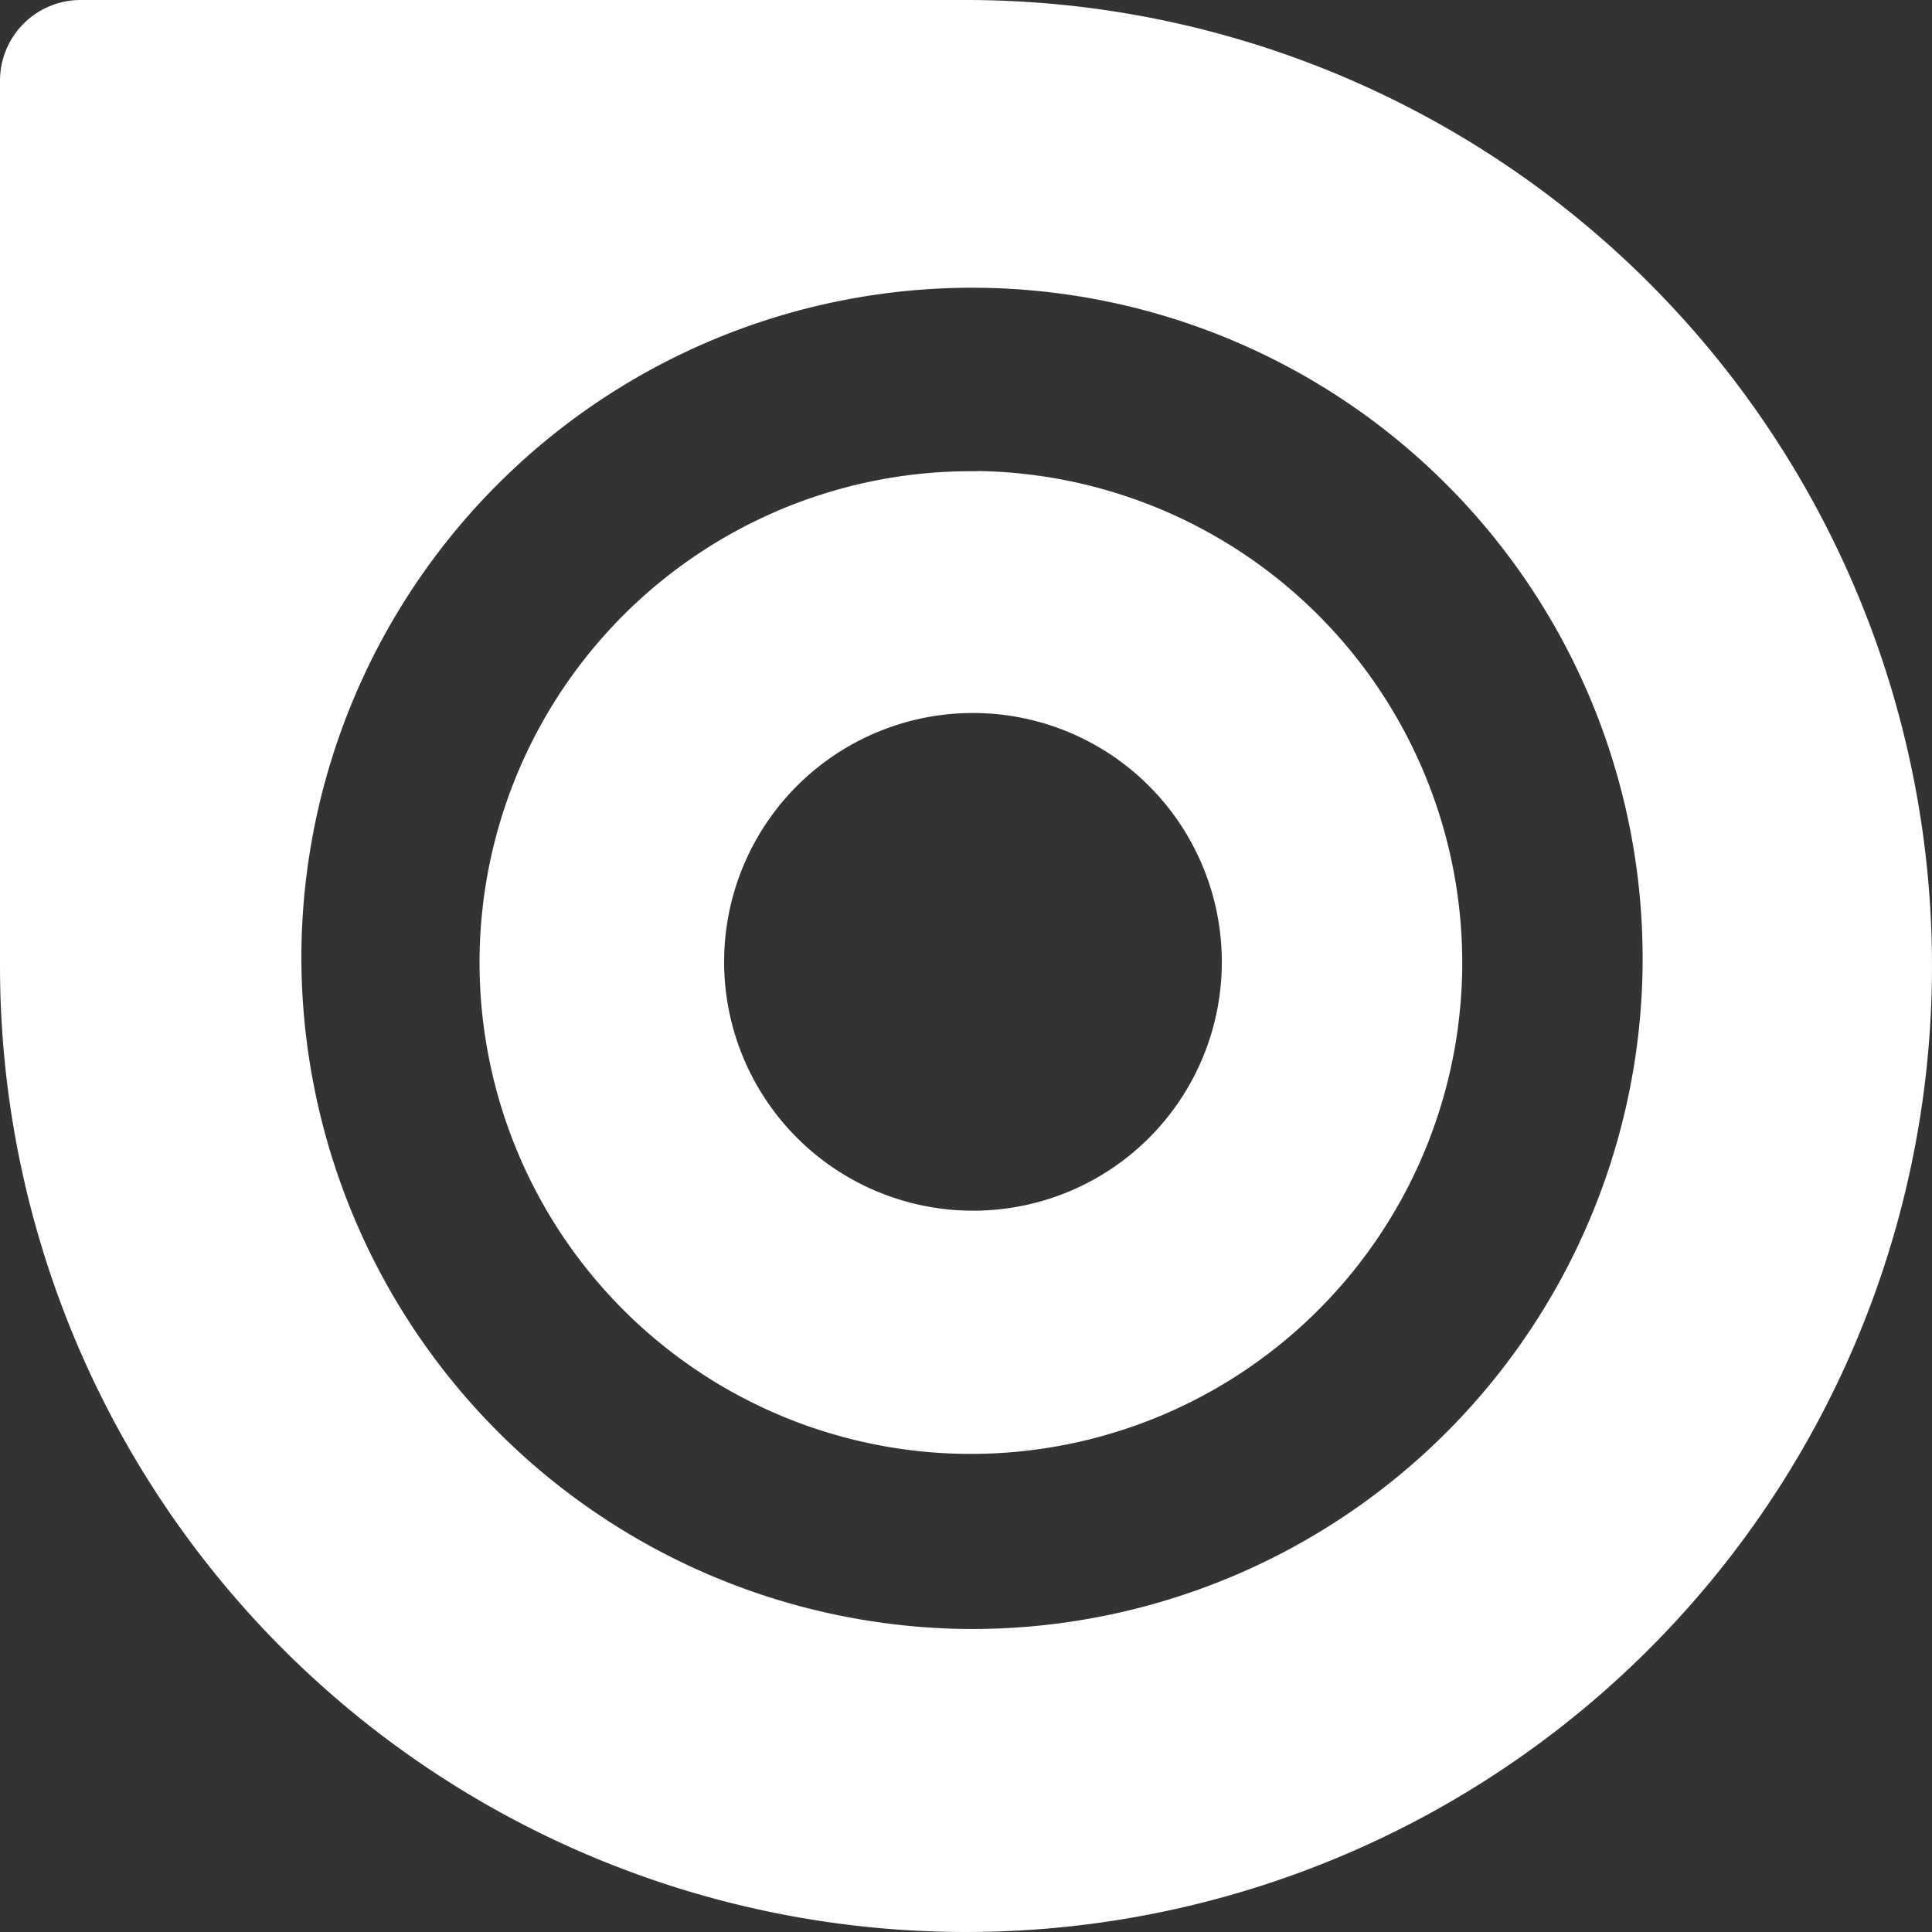
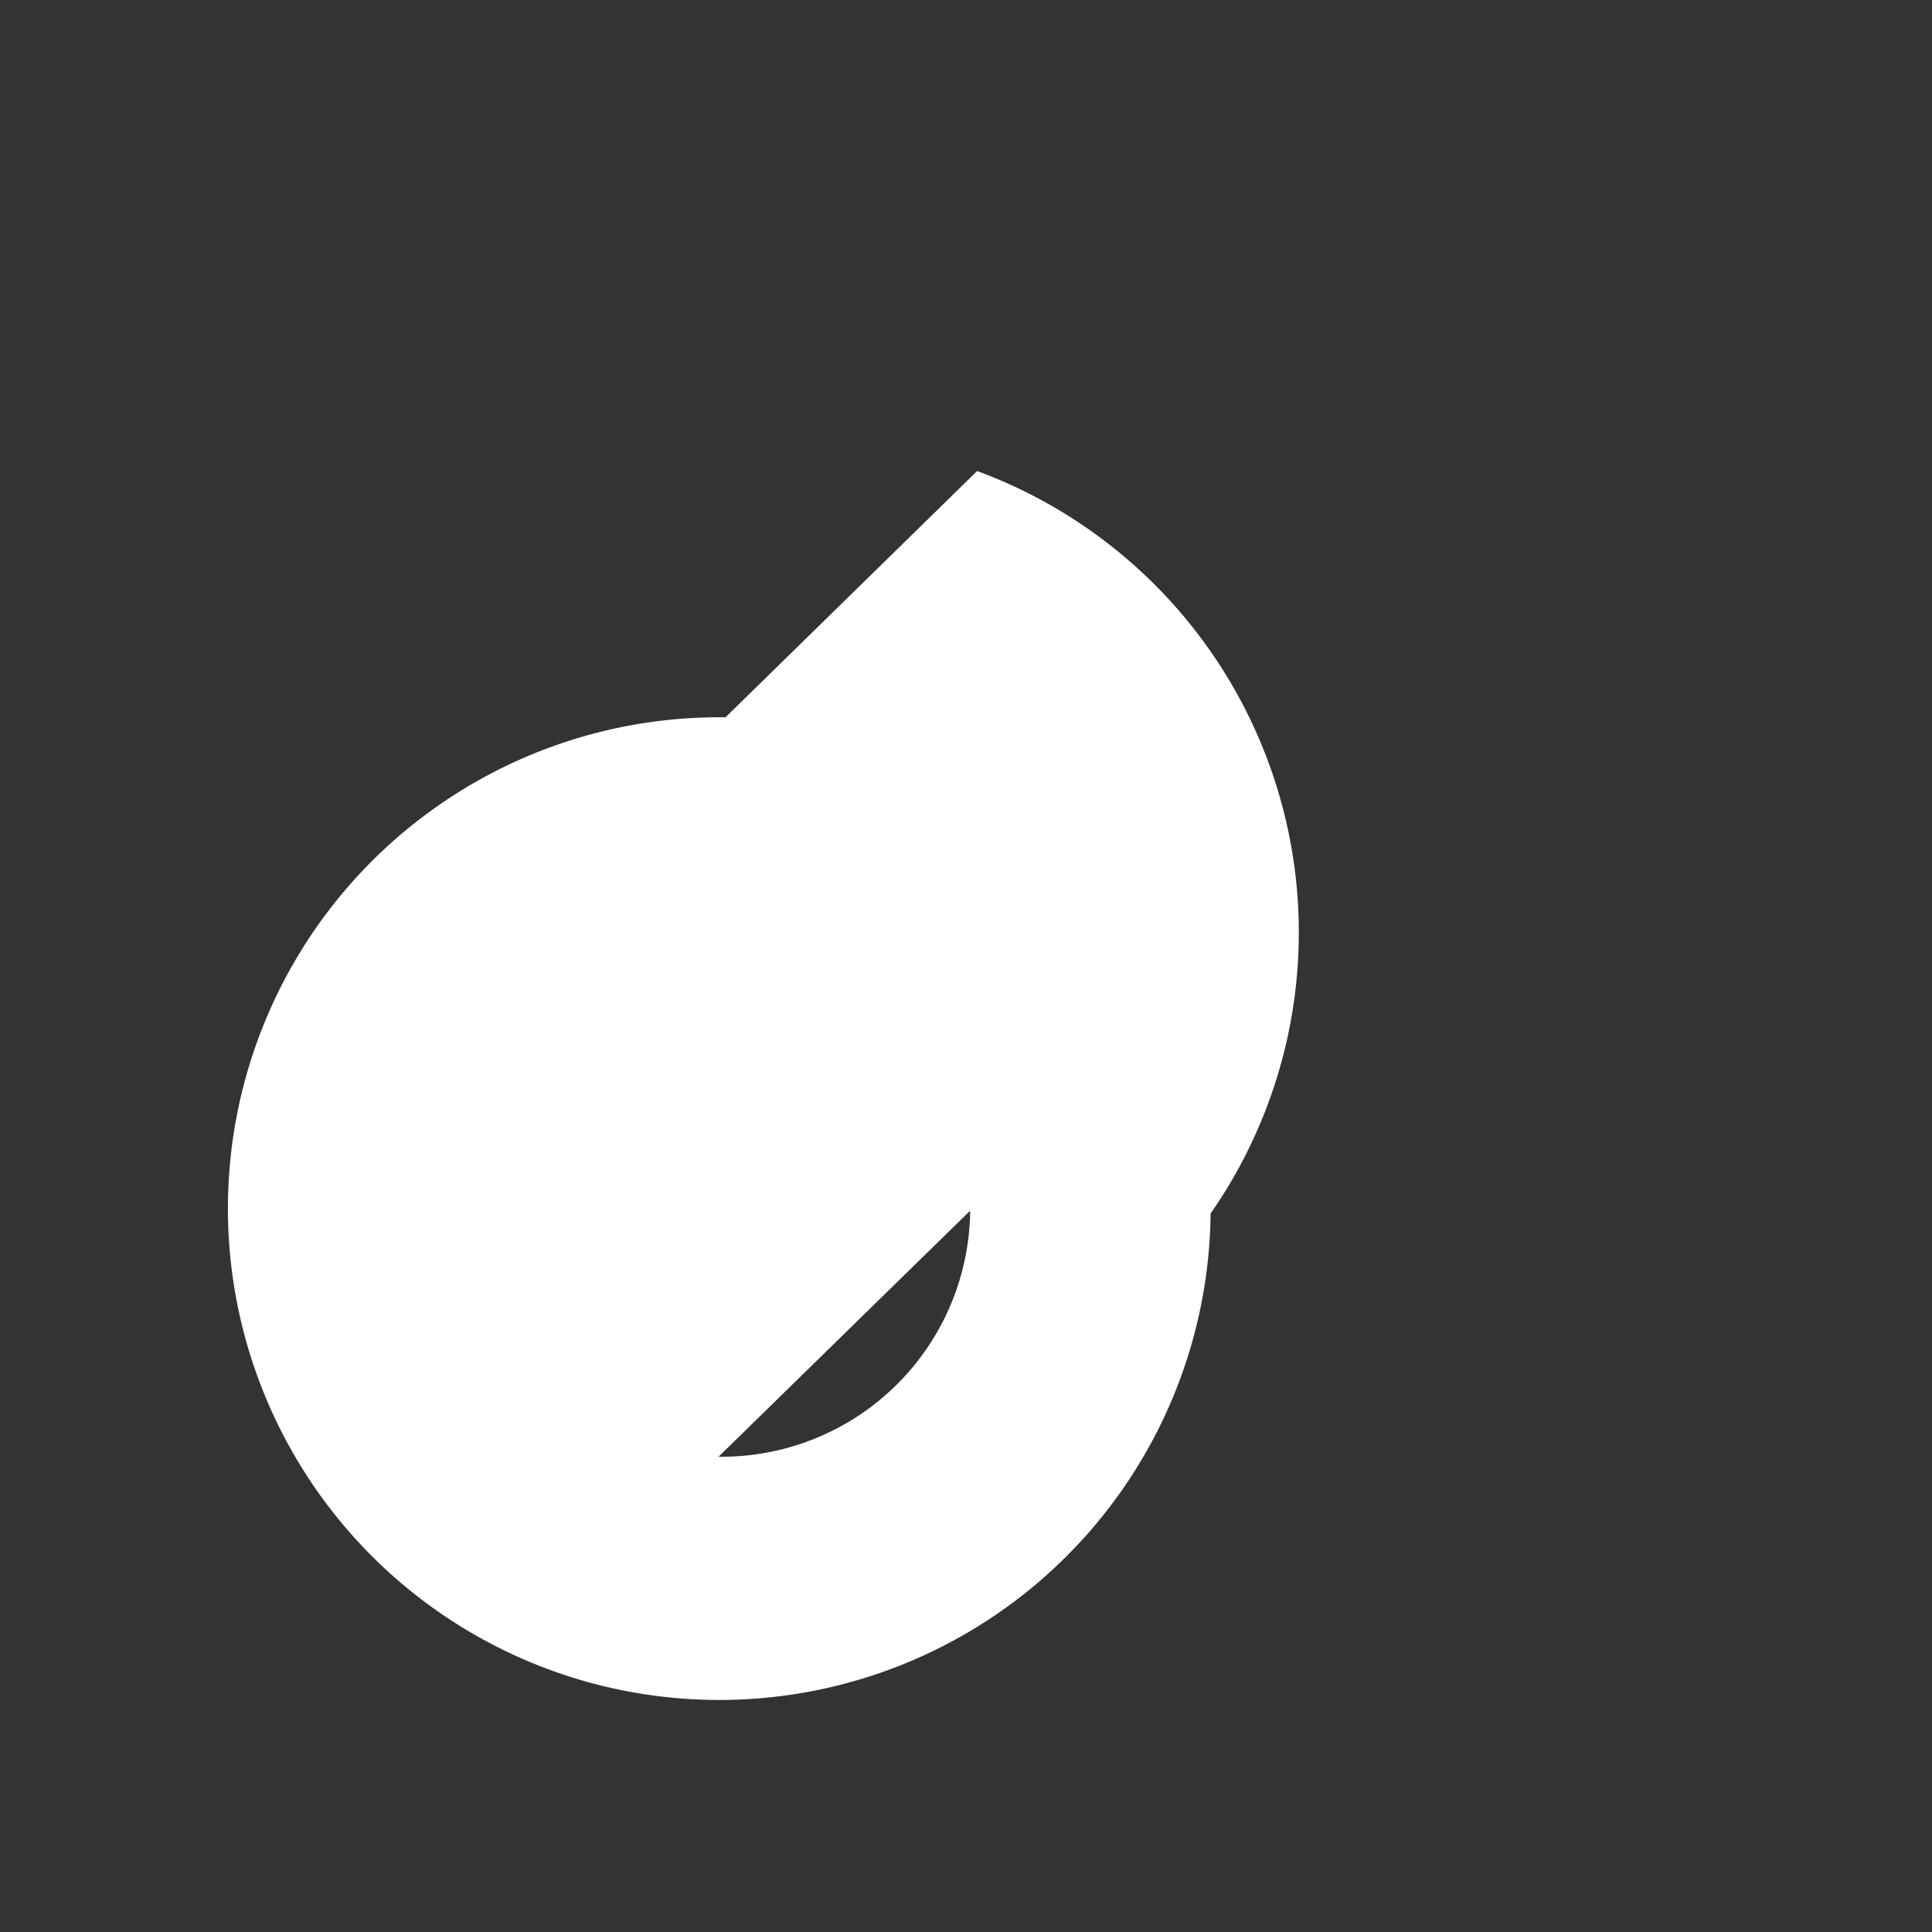
<svg xmlns="http://www.w3.org/2000/svg" id="Group_56" data-name="Group 56" width="25" height="25" viewBox="0 0 25 25">
  <rect x="0" y="0" width="25" height="25" fill="#333333" stroke="none" />
  <defs>
    <clipPath id="clip-path">
      <rect id="Rectangle_92" data-name="Rectangle 92" width="25" height="25" fill="none" />
    </clipPath>
  </defs>
  <g id="Group_55" data-name="Group 55" clip-path="url(#clip-path)">
-     <path id="Path_38" data-name="Path 38" d="M26.644,29.471A3.22,3.22,0,1,1,29.9,26.287a3.216,3.216,0,0,1-3.256,3.184m.09-9.568a6.358,6.358,0,1,0,6.277,6.421A6.364,6.364,0,0,0,26.734,19.9" transform="translate(-14.09 -13.805)" fill="#fff" />
-     <path id="Path_39" data-name="Path 39" d="M3.9,12.32a8.678,8.678,0,1,1,8.6,8.759A8.7,8.7,0,0,1,3.9,12.32M12.5,0H1.043A1.044,1.044,0,0,0,0,1.043V12.5A12.5,12.5,0,1,0,12.5,0" fill="#fff" />
+     <path id="Path_38" data-name="Path 38" d="M26.644,29.471a3.216,3.216,0,0,1-3.256,3.184m.09-9.568a6.358,6.358,0,1,0,6.277,6.421A6.364,6.364,0,0,0,26.734,19.9" transform="translate(-14.09 -13.805)" fill="#fff" />
  </g>
</svg>